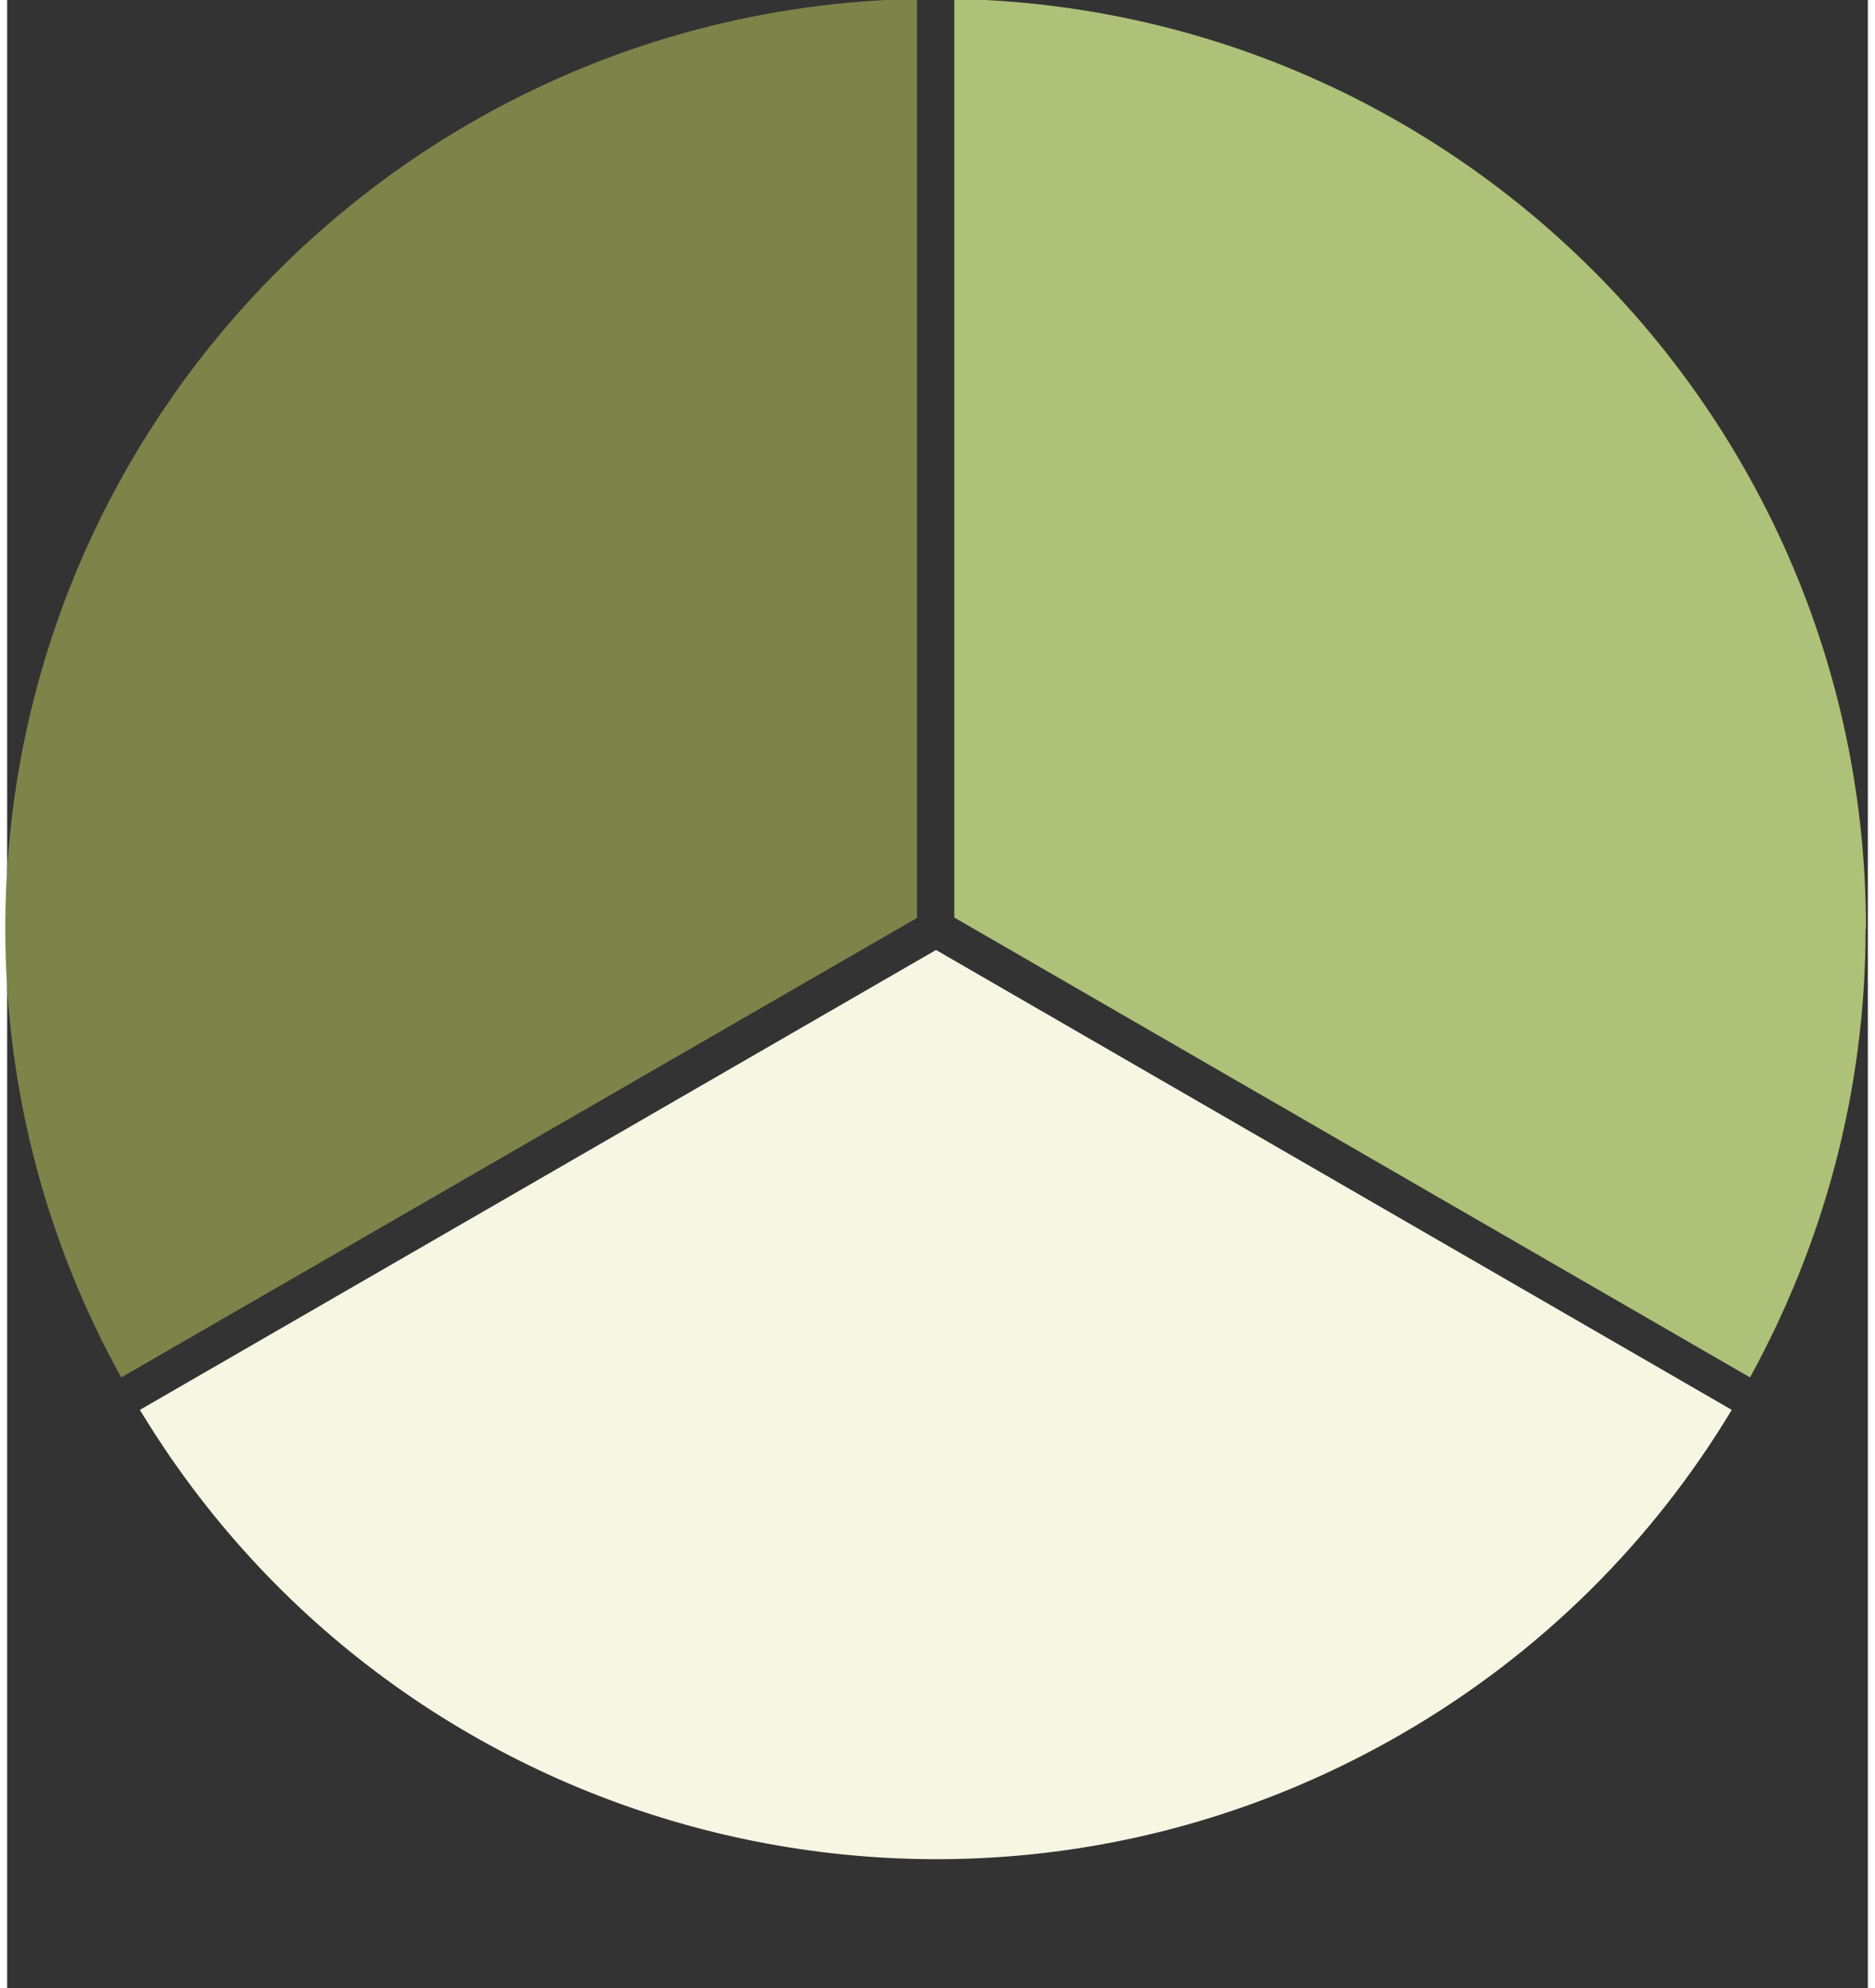
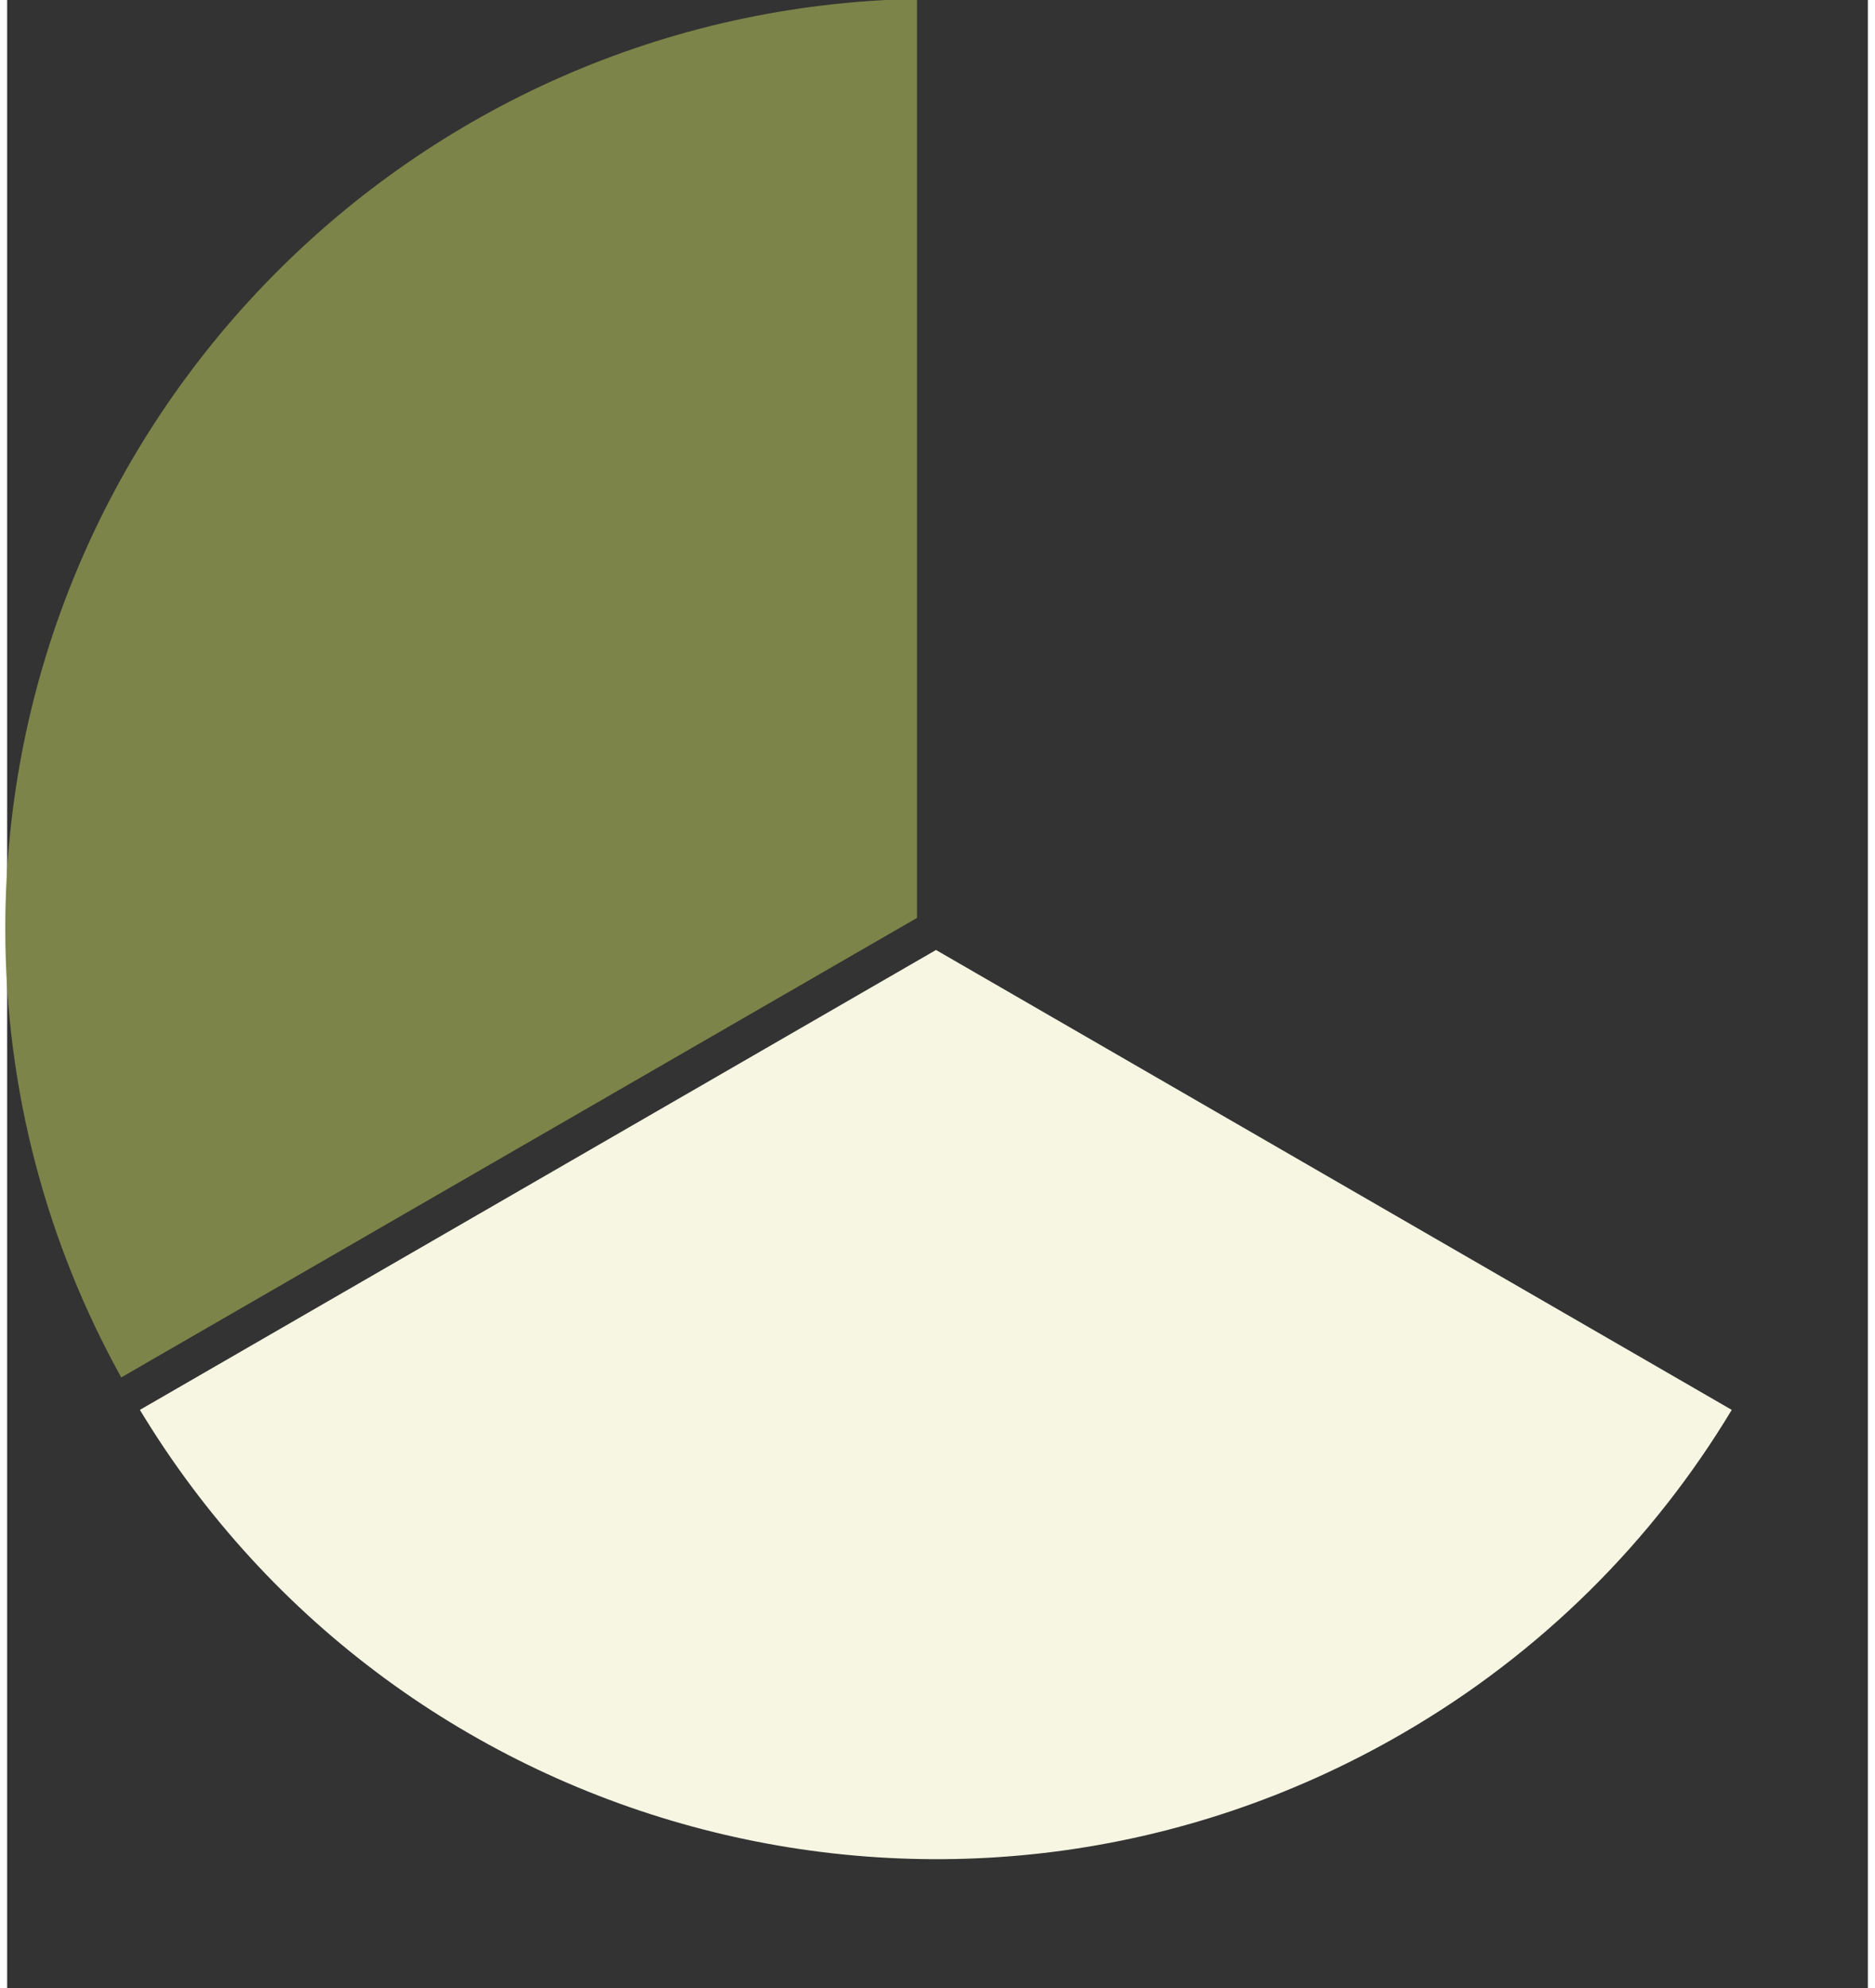
<svg xmlns="http://www.w3.org/2000/svg" fill="#000000" height="53" preserveAspectRatio="xMidYMid meet" version="1" viewBox="0.1 0.1 49.9 53.3" width="50" zoomAndPan="magnify">
  <rect x="0.1" y="0.1" width="49.9" height="53.3" fill="#333333" stroke="none" />
  <g id="change1_1">
-     <path d="m46.84,37.03c1.96-3.57,3.1-7.66,3.1-12.03h.01C49.95,11.39,39.05.33,25.5.07v24.63l21.34,12.33Z" fill="#adc178" />
-   </g>
+     </g>
  <g id="change2_1">
    <path d="m24.5.07C10.95.33.05,11.39.05,25c0,4.36,1.13,8.46,3.11,12.03l21.34-12.32V.07Z" fill="#7c8449" />
  </g>
  <g id="change3_1">
    <path d="m3.66,37.9c7,11.59,22.02,15.51,33.82,8.7,3.78-2.18,6.77-5.21,8.87-8.7l-21.34-12.33L3.66,37.9Z" fill="#f6f6e3" />
  </g>
</svg>